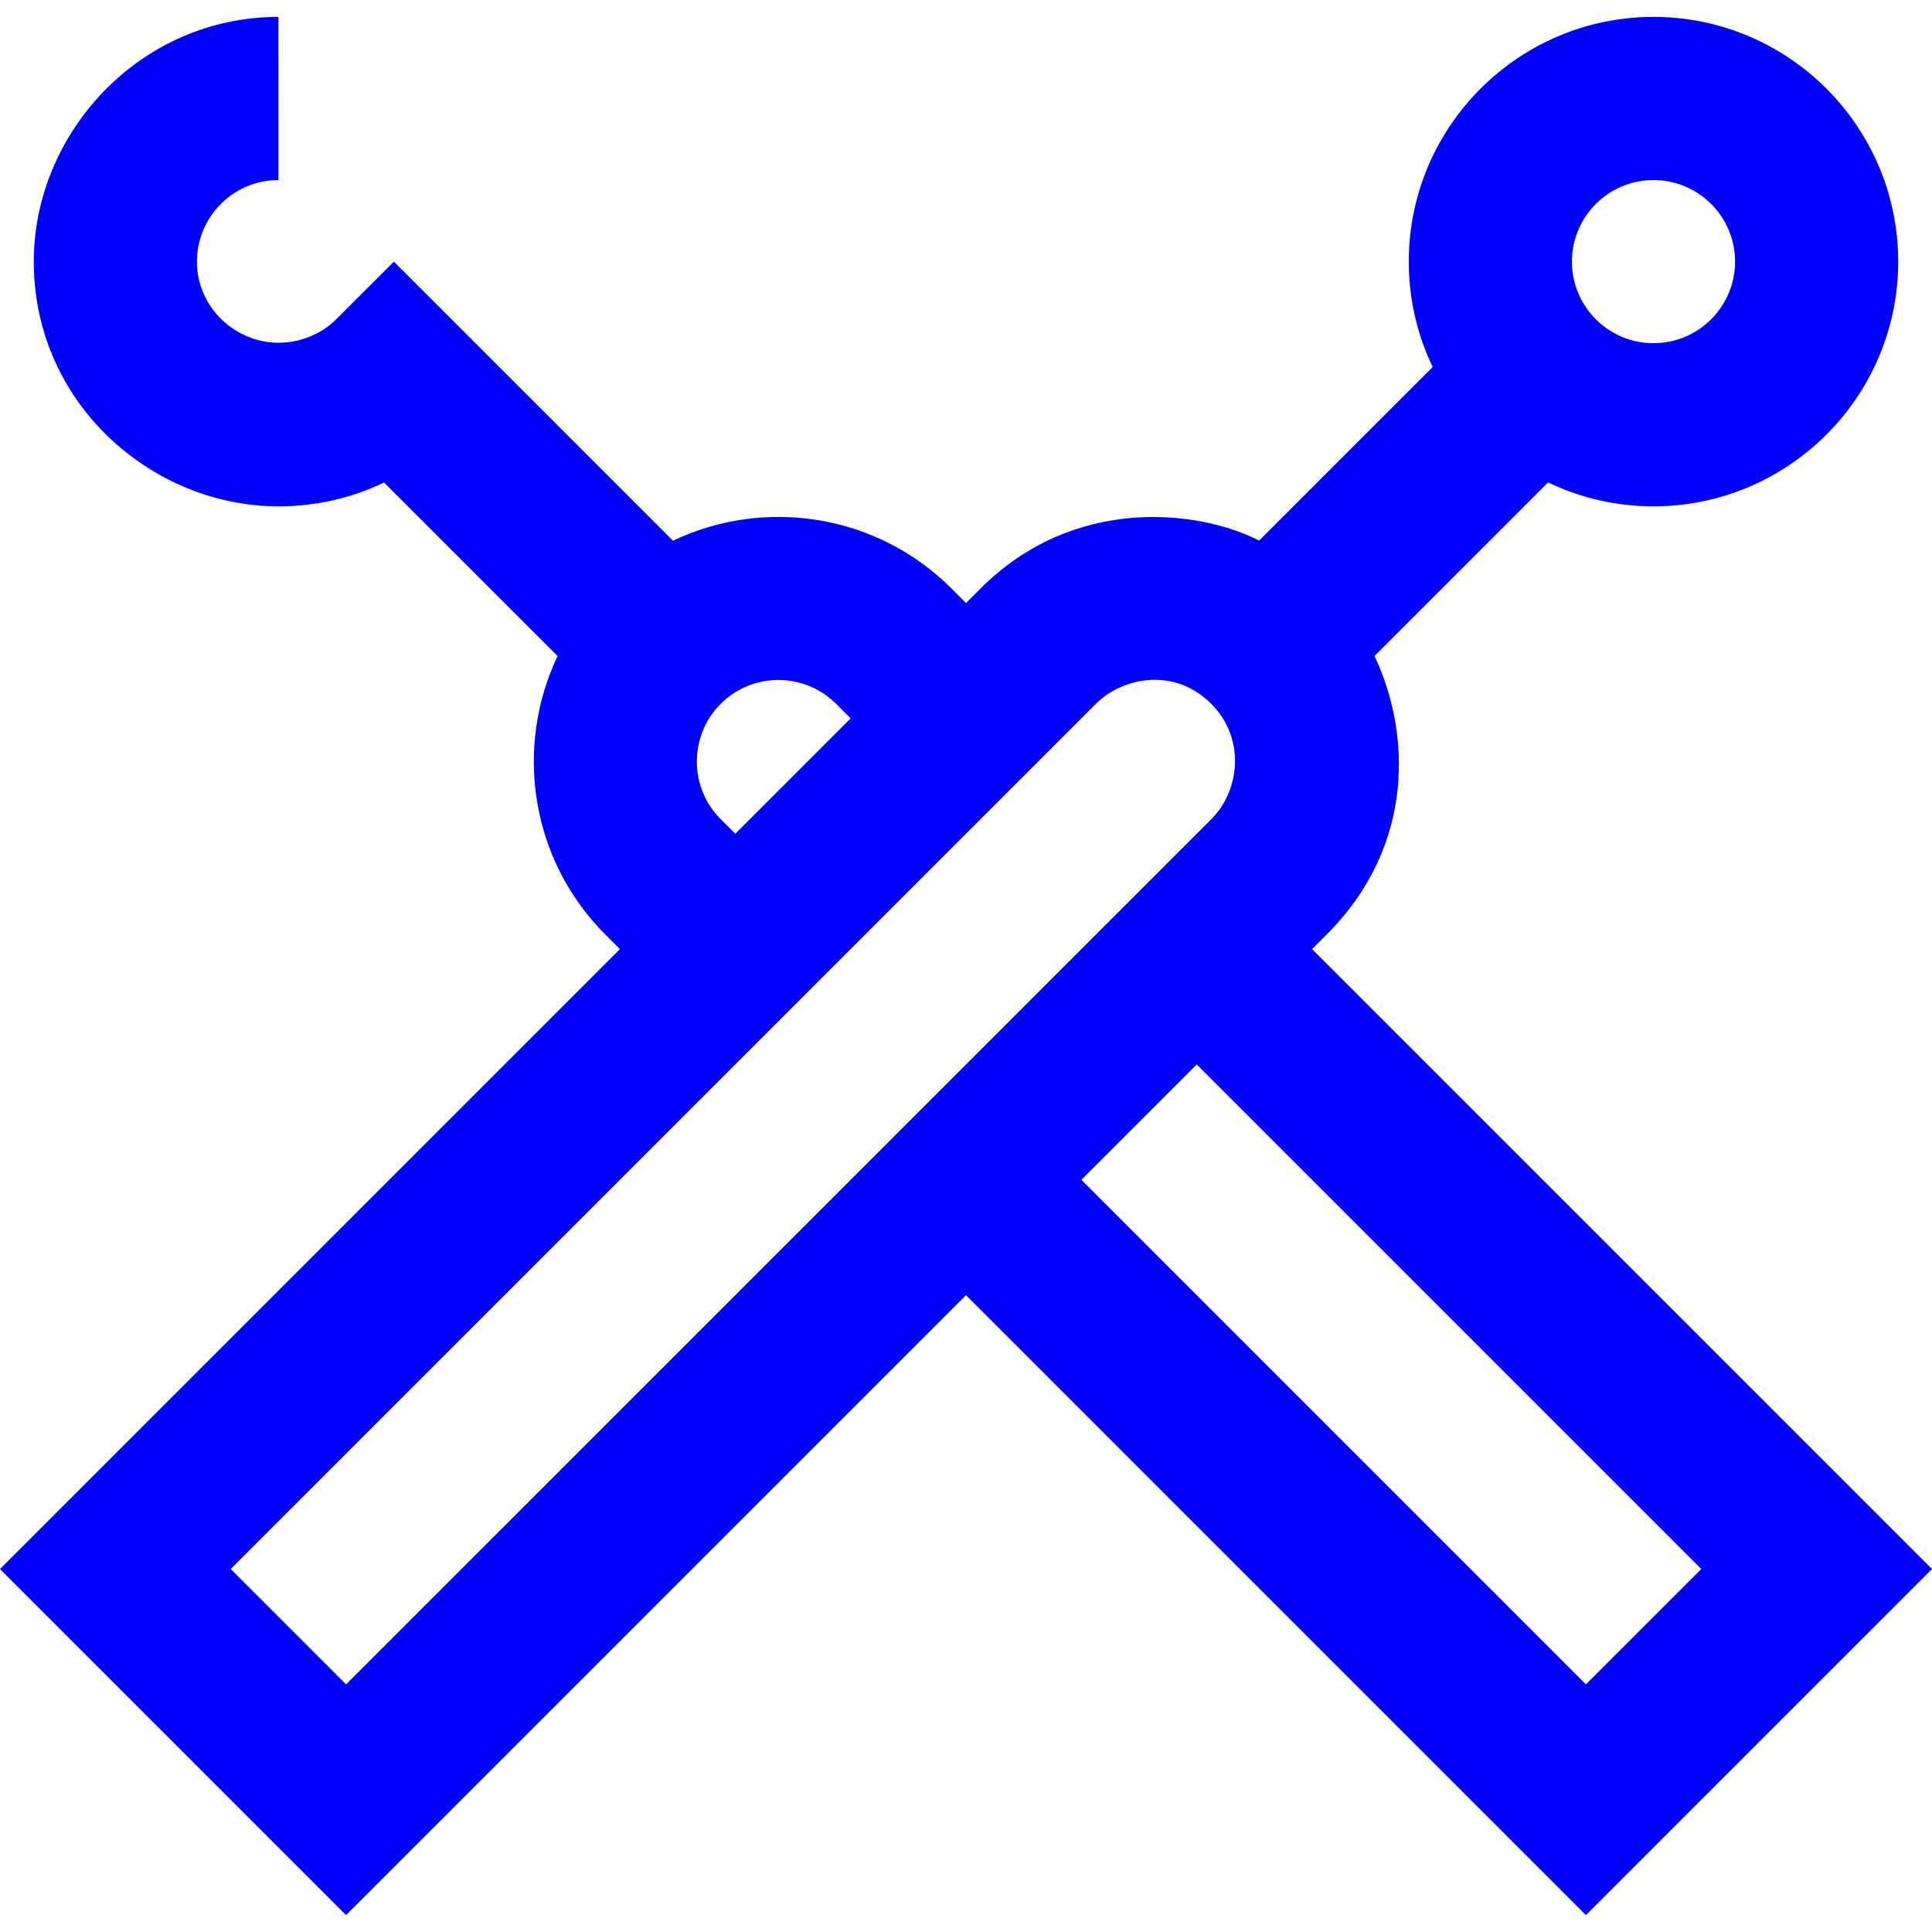
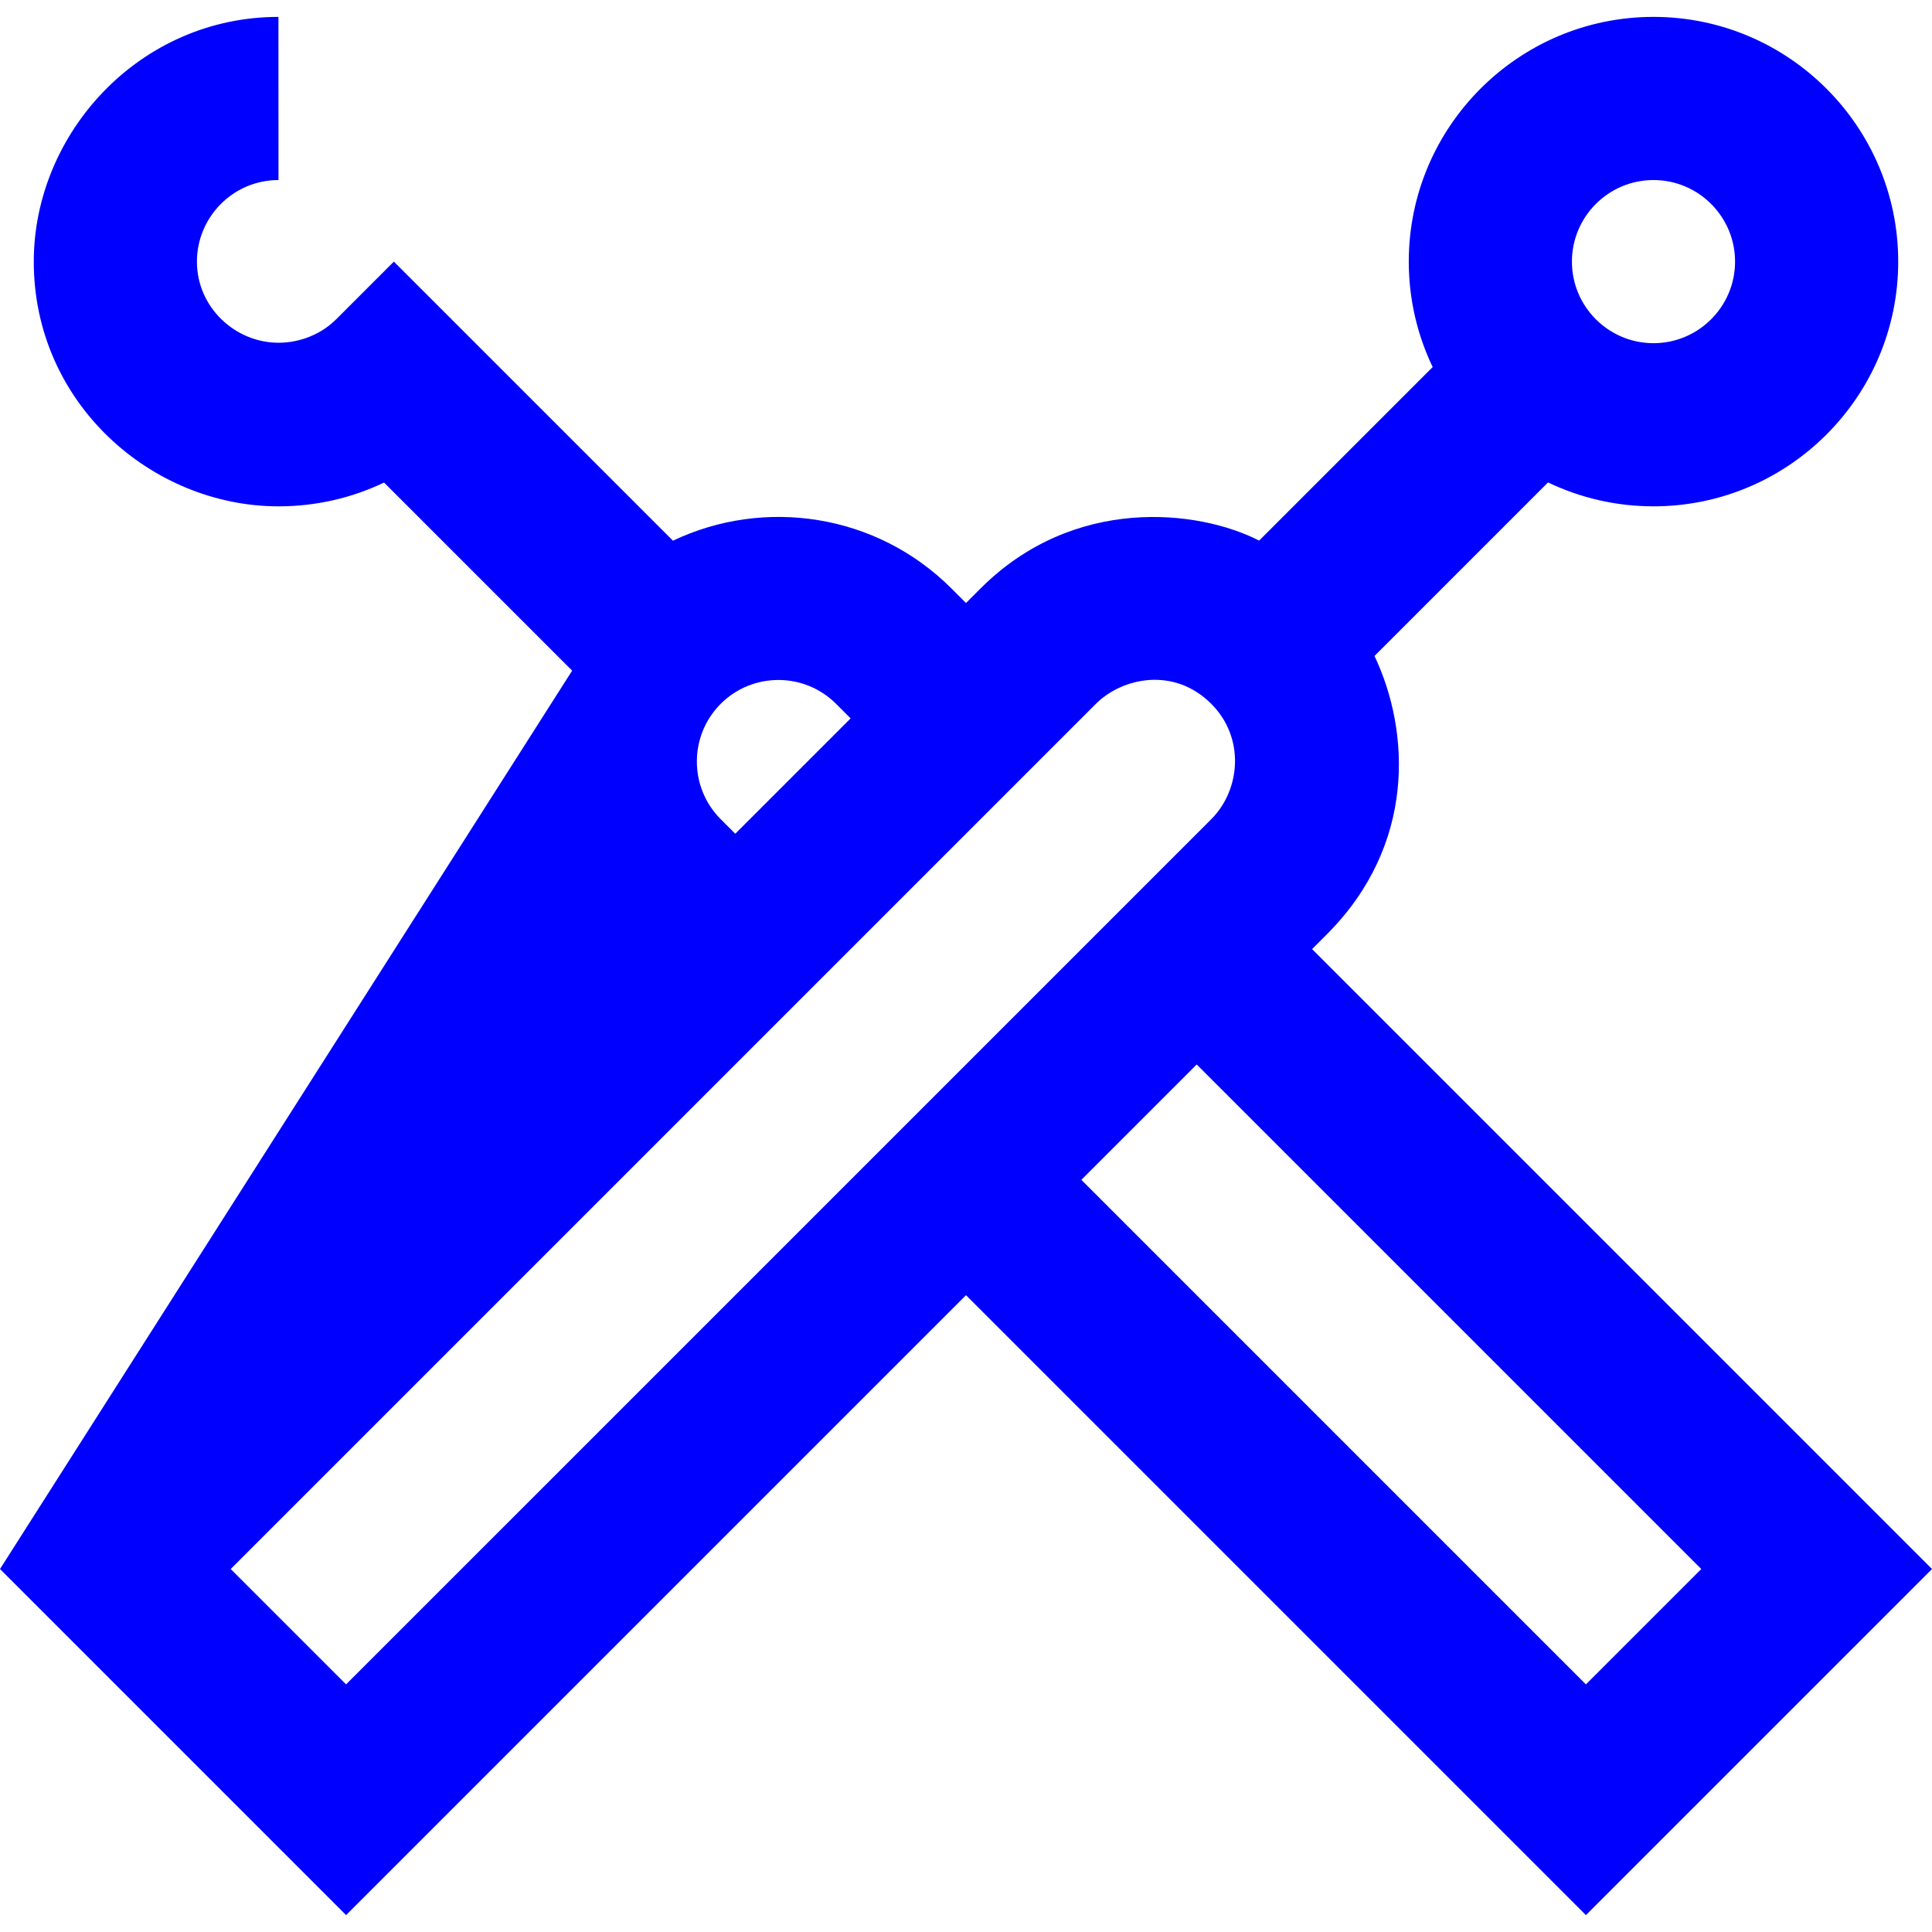
<svg xmlns="http://www.w3.org/2000/svg" fill="blue" height="800px" width="800px" version="1.1" id="Layer_1" viewBox="0 0 512 512" xml:space="preserve">
  <g>
    <g>
-       <path d="M347.714,251.524l3.858-3.858c23.783-23.783,22.122-53.909,12.684-73.829l45.992-45.992    c8.467,4.058,17.944,6.337,27.944,6.337c35.759,0,64.852-29.093,64.854-64.854c-0.001-35.757-29.096-64.849-64.854-64.852    c-35.757,0-64.851,29.094-64.852,64.852c0,10,2.278,19.477,6.338,27.944l-45.993,45.993c-16.076-8.236-49.083-12.06-73.828,12.684    l-3.858,3.858l-3.859-3.859c-19.927-19.927-49.697-24.136-73.8-12.655L104.374,69.33L89.089,84.618    c-3.933,3.933-9.548,6.213-15.285,6.213c-11.462,0-21.617-9.365-21.617-21.499c0-11.734,9.525-21.619,21.617-21.619L73.787,4.478    c-36.845,0-64.835,30.872-64.835,64.854c0,37.596,31.352,64.852,64.852,64.852c9.843,0,19.352-2.179,27.974-6.307l45.989,45.989    c-11.48,24.1-7.269,53.872,12.656,73.8l3.859,3.859L0,415.808l91.714,91.715l164.285-164.285l164.283,164.285L512,415.809    L347.714,251.524z M438.19,47.712c11.92,0,21.62,9.699,21.62,21.617c0,11.921-9.698,21.619-21.619,21.619    c-11.92,0-21.617-9.698-21.617-21.617S426.271,47.712,438.19,47.712z M190.995,186.522c8.431-8.429,22.145-8.429,30.573-0.001    l3.859,3.859l-30.573,30.573l-3.858-3.858C182.567,208.666,182.567,194.95,190.995,186.522z M91.712,446.379l-30.57-30.571    l229.284-229.285c6.941-6.941,20.666-9.909,30.574,0c9.006,9.006,7.751,22.822,0,30.571L91.712,446.379z M286.57,312.667    l30.573-30.571l133.712,133.713l-30.573,30.571L286.57,312.667z" />
+       <path d="M347.714,251.524l3.858-3.858c23.783-23.783,22.122-53.909,12.684-73.829l45.992-45.992    c8.467,4.058,17.944,6.337,27.944,6.337c35.759,0,64.852-29.093,64.854-64.854c-0.001-35.757-29.096-64.849-64.854-64.852    c-35.757,0-64.851,29.094-64.852,64.852c0,10,2.278,19.477,6.338,27.944l-45.993,45.993c-16.076-8.236-49.083-12.06-73.828,12.684    l-3.858,3.858l-3.859-3.859c-19.927-19.927-49.697-24.136-73.8-12.655L104.374,69.33L89.089,84.618    c-3.933,3.933-9.548,6.213-15.285,6.213c-11.462,0-21.617-9.365-21.617-21.499c0-11.734,9.525-21.619,21.617-21.619L73.787,4.478    c-36.845,0-64.835,30.872-64.835,64.854c0,37.596,31.352,64.852,64.852,64.852c9.843,0,19.352-2.179,27.974-6.307l45.989,45.989    l3.859,3.859L0,415.808l91.714,91.715l164.285-164.285l164.283,164.285L512,415.809    L347.714,251.524z M438.19,47.712c11.92,0,21.62,9.699,21.62,21.617c0,11.921-9.698,21.619-21.619,21.619    c-11.92,0-21.617-9.698-21.617-21.617S426.271,47.712,438.19,47.712z M190.995,186.522c8.431-8.429,22.145-8.429,30.573-0.001    l3.859,3.859l-30.573,30.573l-3.858-3.858C182.567,208.666,182.567,194.95,190.995,186.522z M91.712,446.379l-30.57-30.571    l229.284-229.285c6.941-6.941,20.666-9.909,30.574,0c9.006,9.006,7.751,22.822,0,30.571L91.712,446.379z M286.57,312.667    l30.573-30.571l133.712,133.713l-30.573,30.571L286.57,312.667z" />
    </g>
  </g>
</svg>